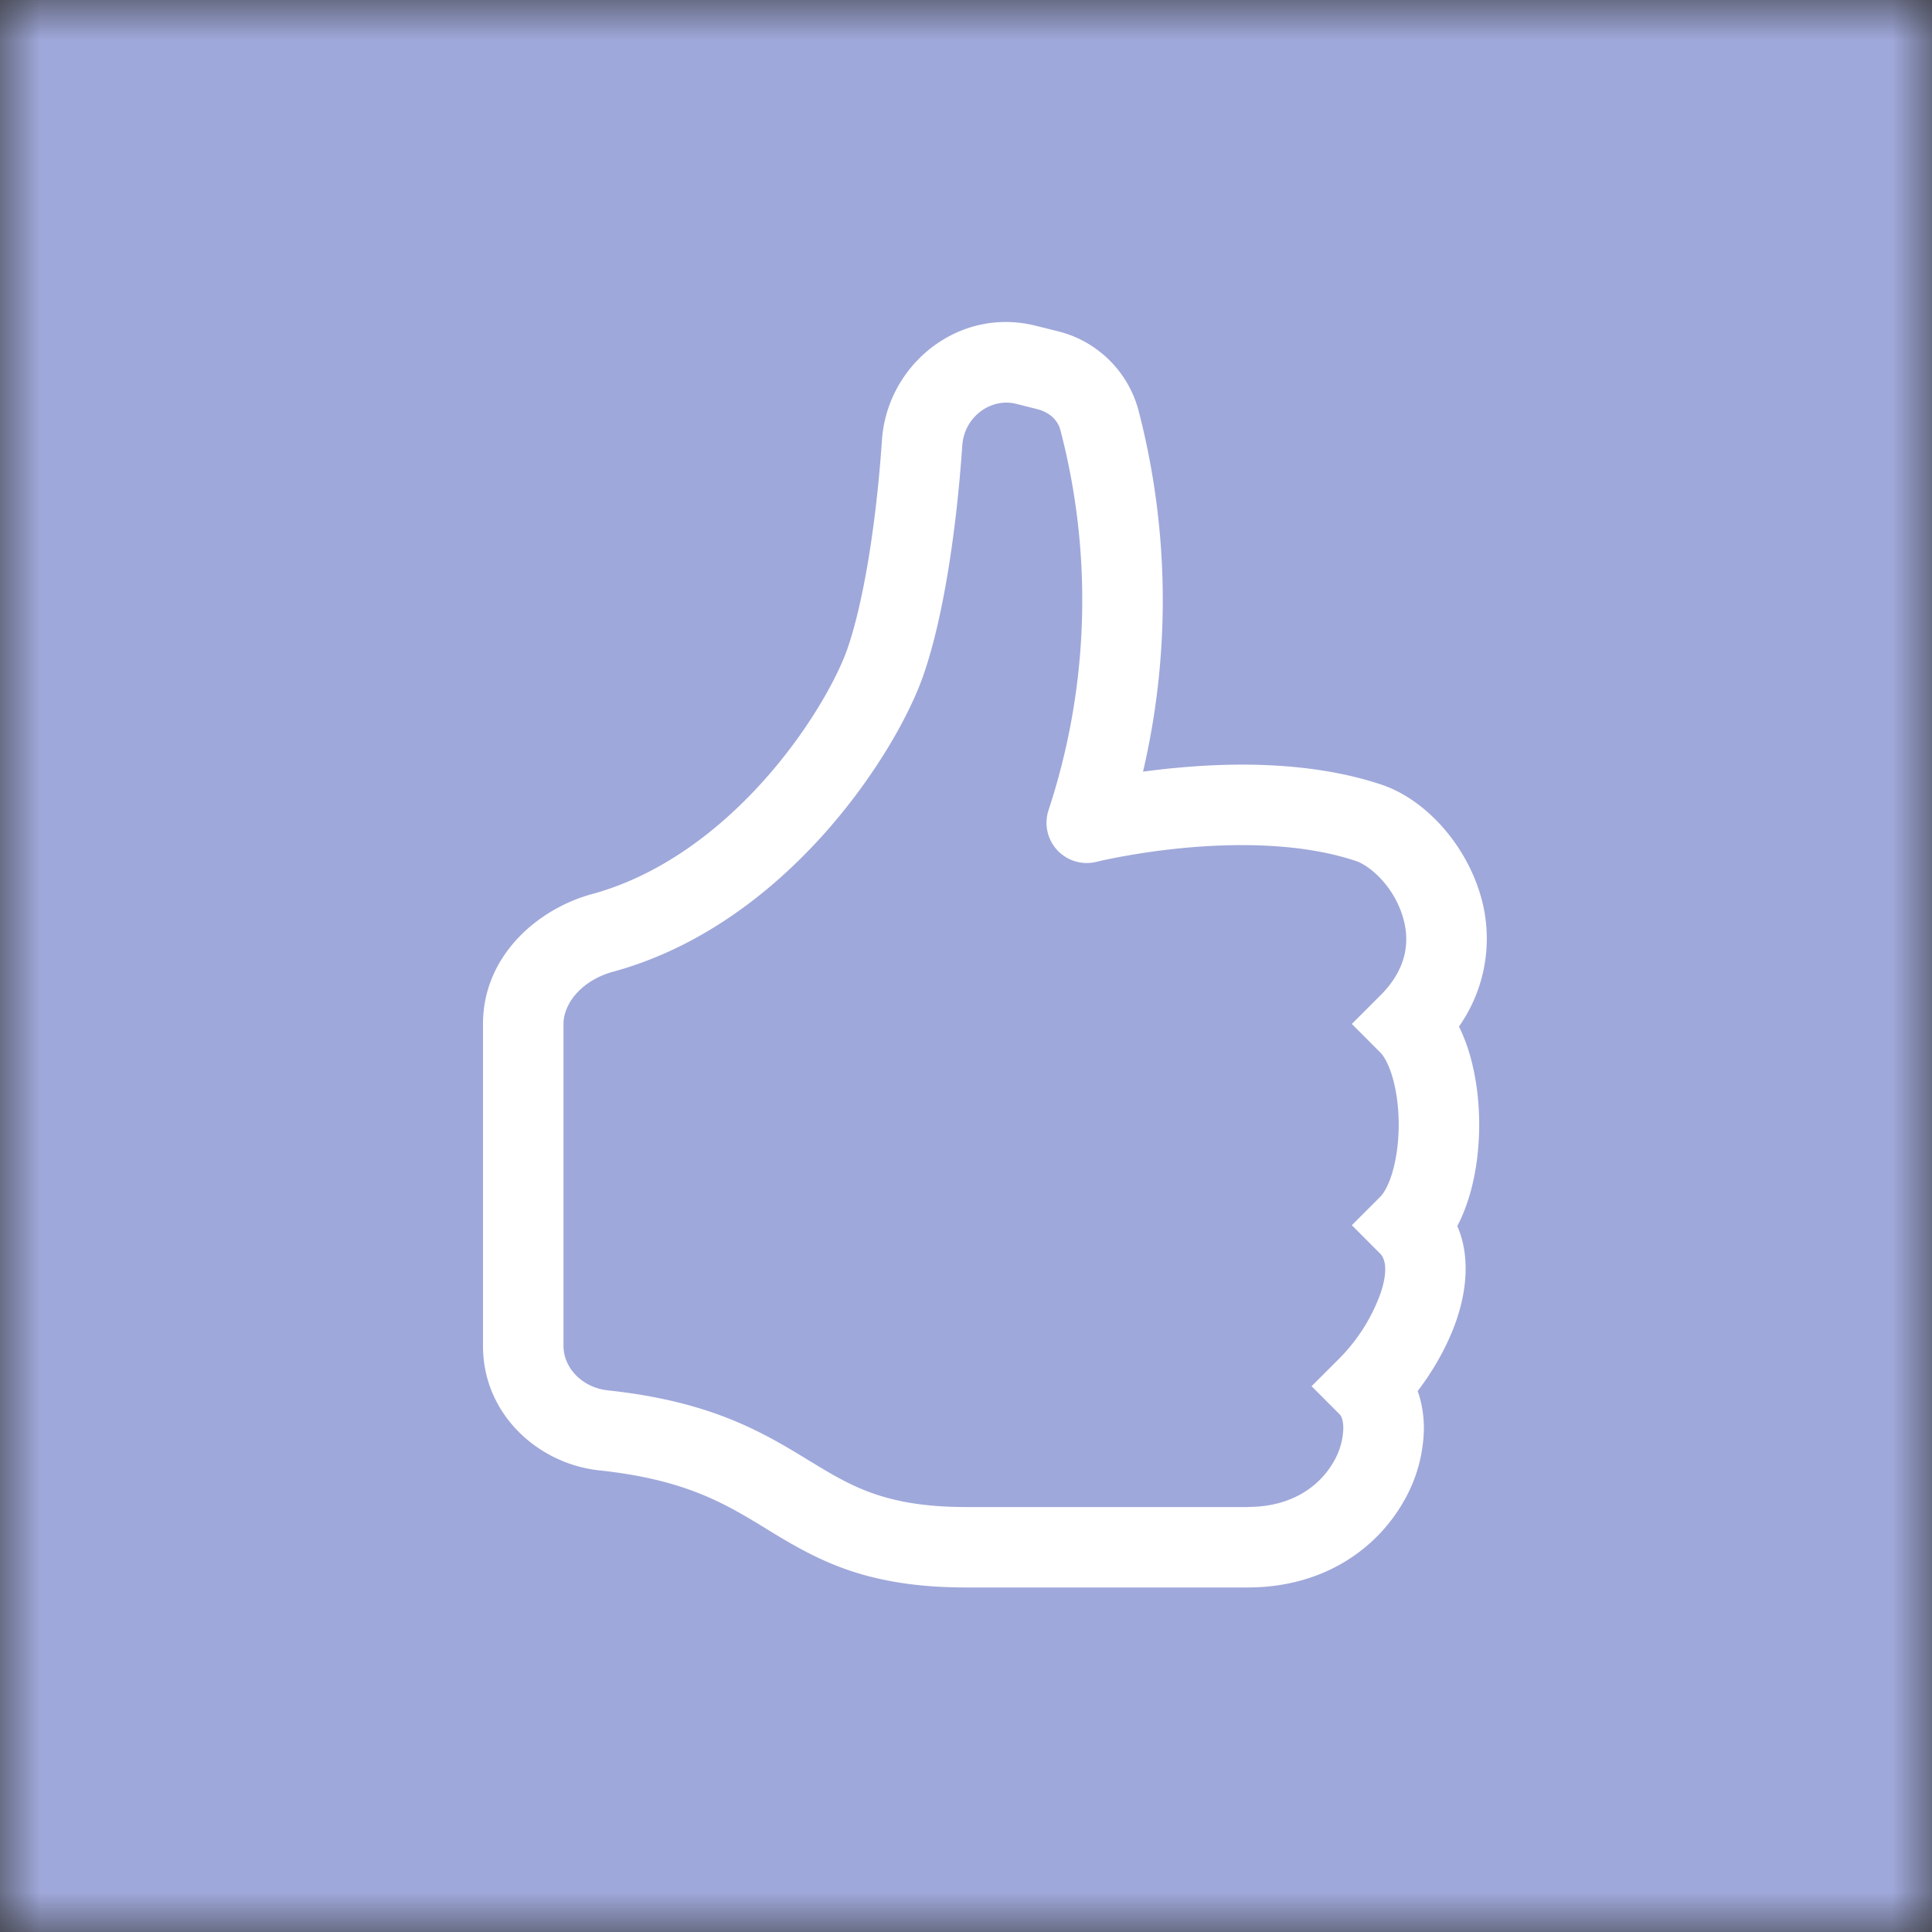
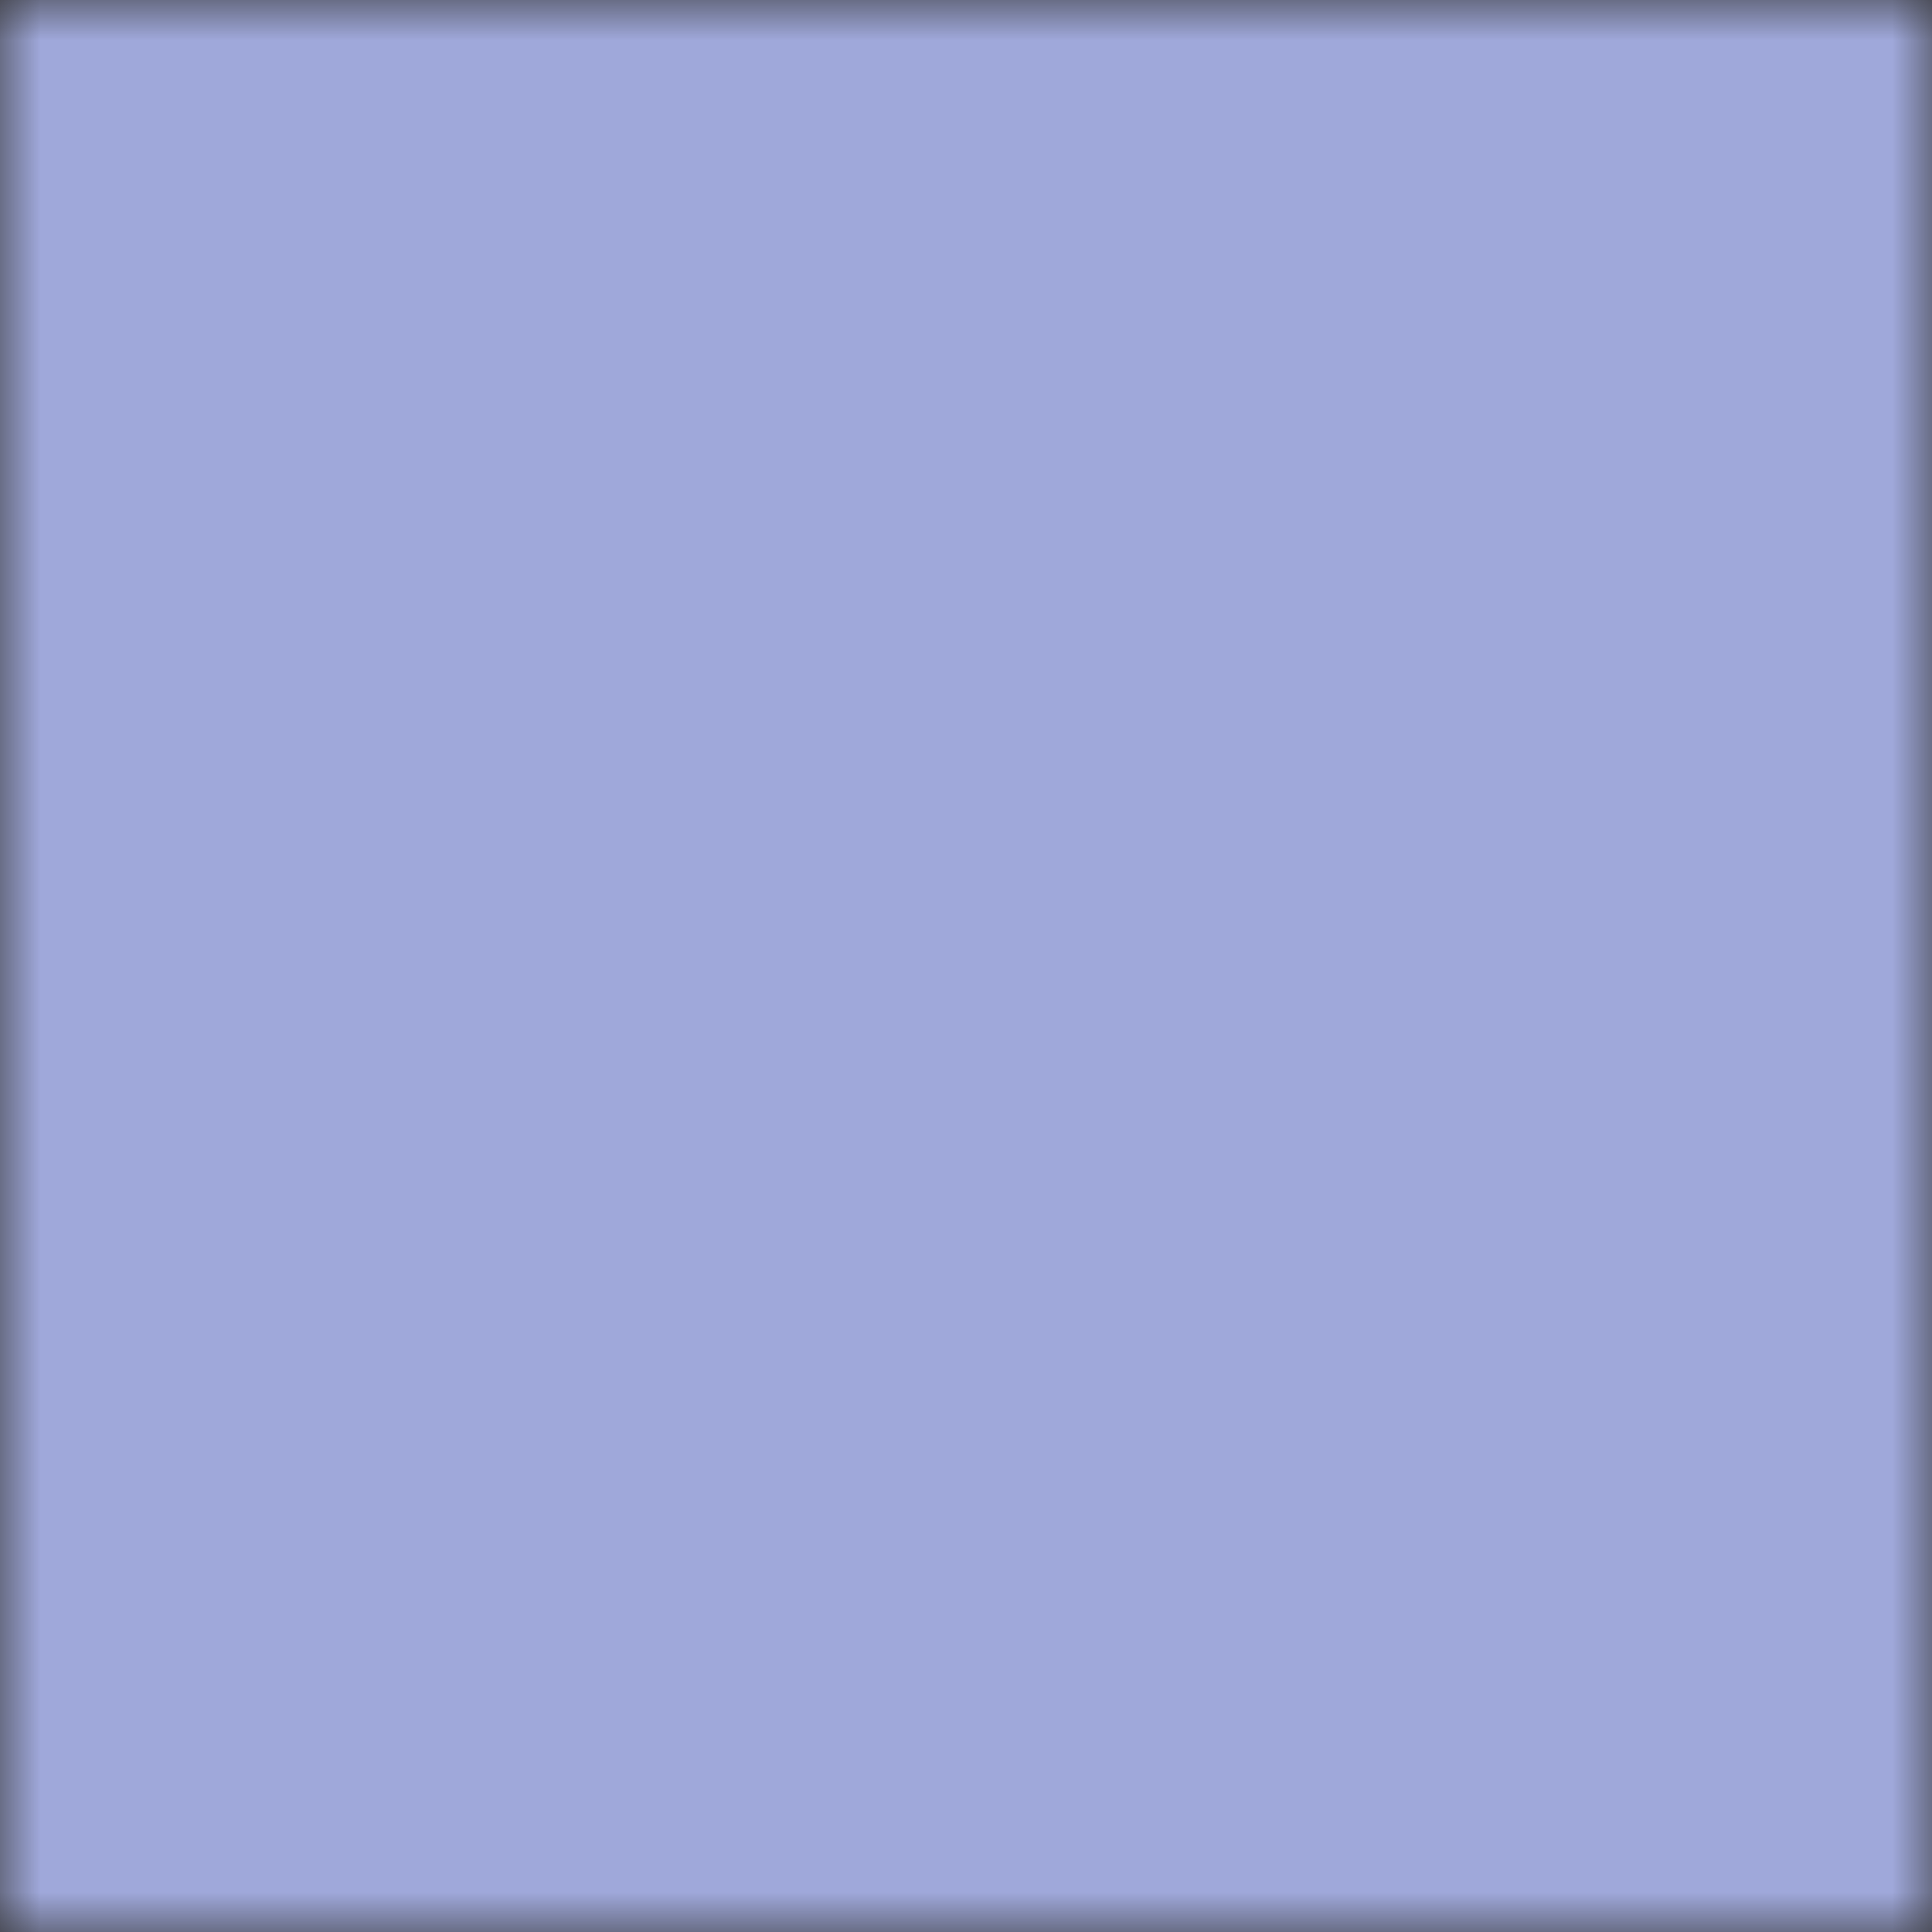
<svg xmlns="http://www.w3.org/2000/svg" viewBox="0 0 24 24" fill="none" shape-rendering="auto">
  <rect x="0" y="0" width="24" height="24" fill="#333333" stroke="none" />
  <mask id="viewboxMask">
    <rect width="24" height="24" rx="0" ry="0" x="0" y="0" fill="#fff" />
  </mask>
  <g mask="url(#viewboxMask)">
    <rect fill="#9fa8da" width="24" height="24" x="0" y="0" />
    <g transform="translate(4 4)">
-       <path d="M8.864.046C7.908-.193 7.02.53 6.956 1.466c-.072 1.051-.23 2.016-.428 2.59-.125.36-.479 1.013-1.04 1.64-.557.622-1.282 1.177-2.131 1.41C2.685 7.287 2 7.87 2 8.72v4.001c0 .845.682 1.464 1.448 1.545 1.07.114 1.564.415 2.068.723l.048.03c.272.165.578.348.97.484.397.136.861.217 1.466.217h3.5c.937 0 1.599-.477 1.934-1.064a1.86 1.86 0 0 0 .254-.912c0-.152-.023-.312-.077-.464.201-.263.38-.578.488-.9.11-.33.172-.763.004-1.15.069-.13.12-.269.159-.403.077-.27.113-.568.113-.857 0-.288-.036-.585-.113-.856a2.148 2.148 0 0 0-.138-.362 1.9 1.9 0 0 0 .234-1.734c-.206-.592-.682-1.1-1.2-1.272-.847-.282-1.803-.276-2.516-.21a9.85 9.85 0 0 0-.443.05 9.365 9.365 0 0 0-.062-4.51A1.38 1.38 0 0 0 9.125.111L8.864.046ZM11.5 14.721H8c-.51 0-.863-.069-1.14-.164-.281-.097-.506-.228-.776-.393l-.04-.024c-.555-.339-1.198-.73-2.49-.868-.333-.036-.554-.29-.554-.55V8.72c0-.254.226-.543.62-.65 1.095-.3 1.977-.996 2.614-1.708.635-.71 1.064-1.475 1.238-1.978.243-.7.407-1.768.482-2.85.025-.362.36-.594.667-.518l.262.066c.16.04.258.143.288.255a8.34 8.34 0 0 1-.145 4.725.5.5 0 0 0 .595.644h.003l.014-.004.058-.014a8.911 8.911 0 0 1 1.036-.157c.663-.06 1.457-.054 2.11.164.175.058.45.3.57.65.107.308.087.67-.266 1.022l-.353.353.353.354c.043.043.105.141.154.315.048.167.075.37.075.581 0 .212-.027.414-.075.582-.05.174-.111.272-.154.315l-.353.353.353.354c.047.047.109.177.005.488-.108.302-.28.576-.505.805l-.353.353.353.354c.006.005.041.05.041.17a.866.866 0 0 1-.121.416c-.165.288-.503.56-1.066.56v.001Z" fill="#fff" />
-     </g>
+       </g>
  </g>
</svg>